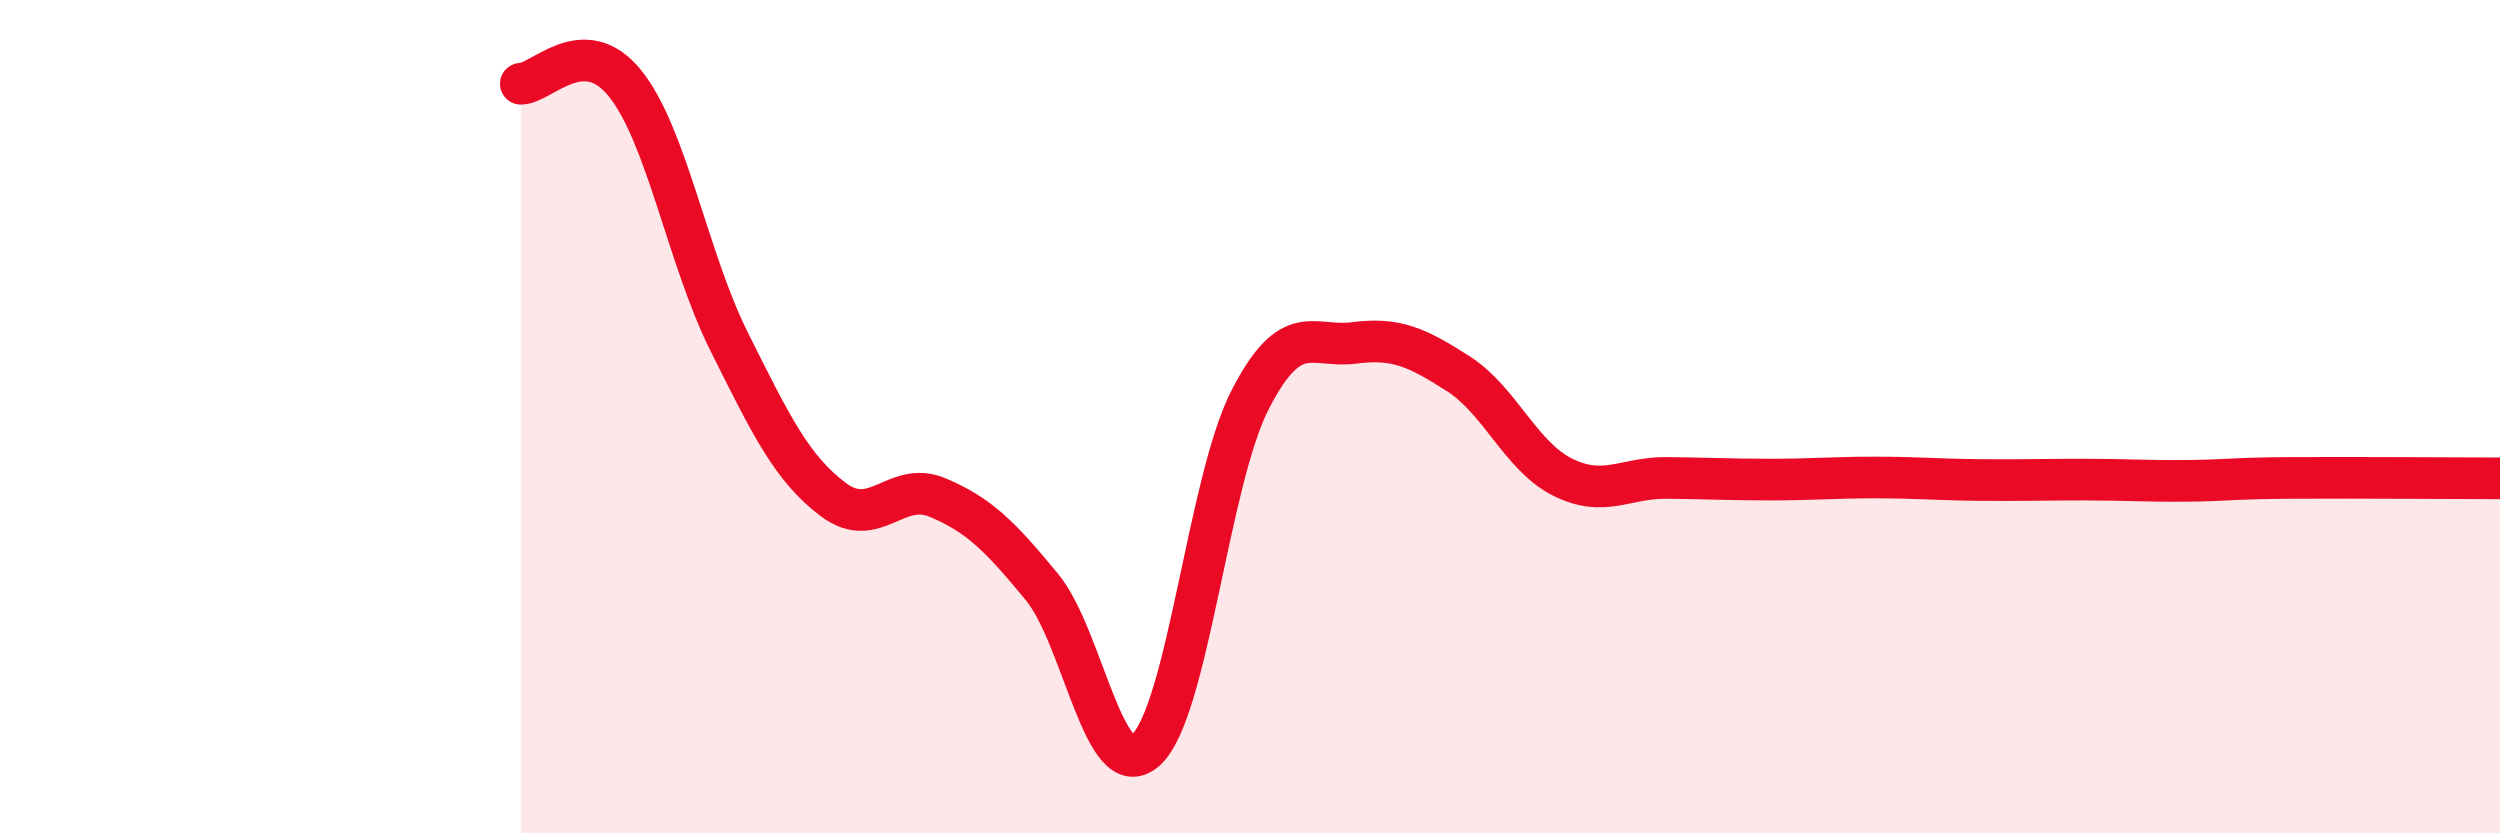
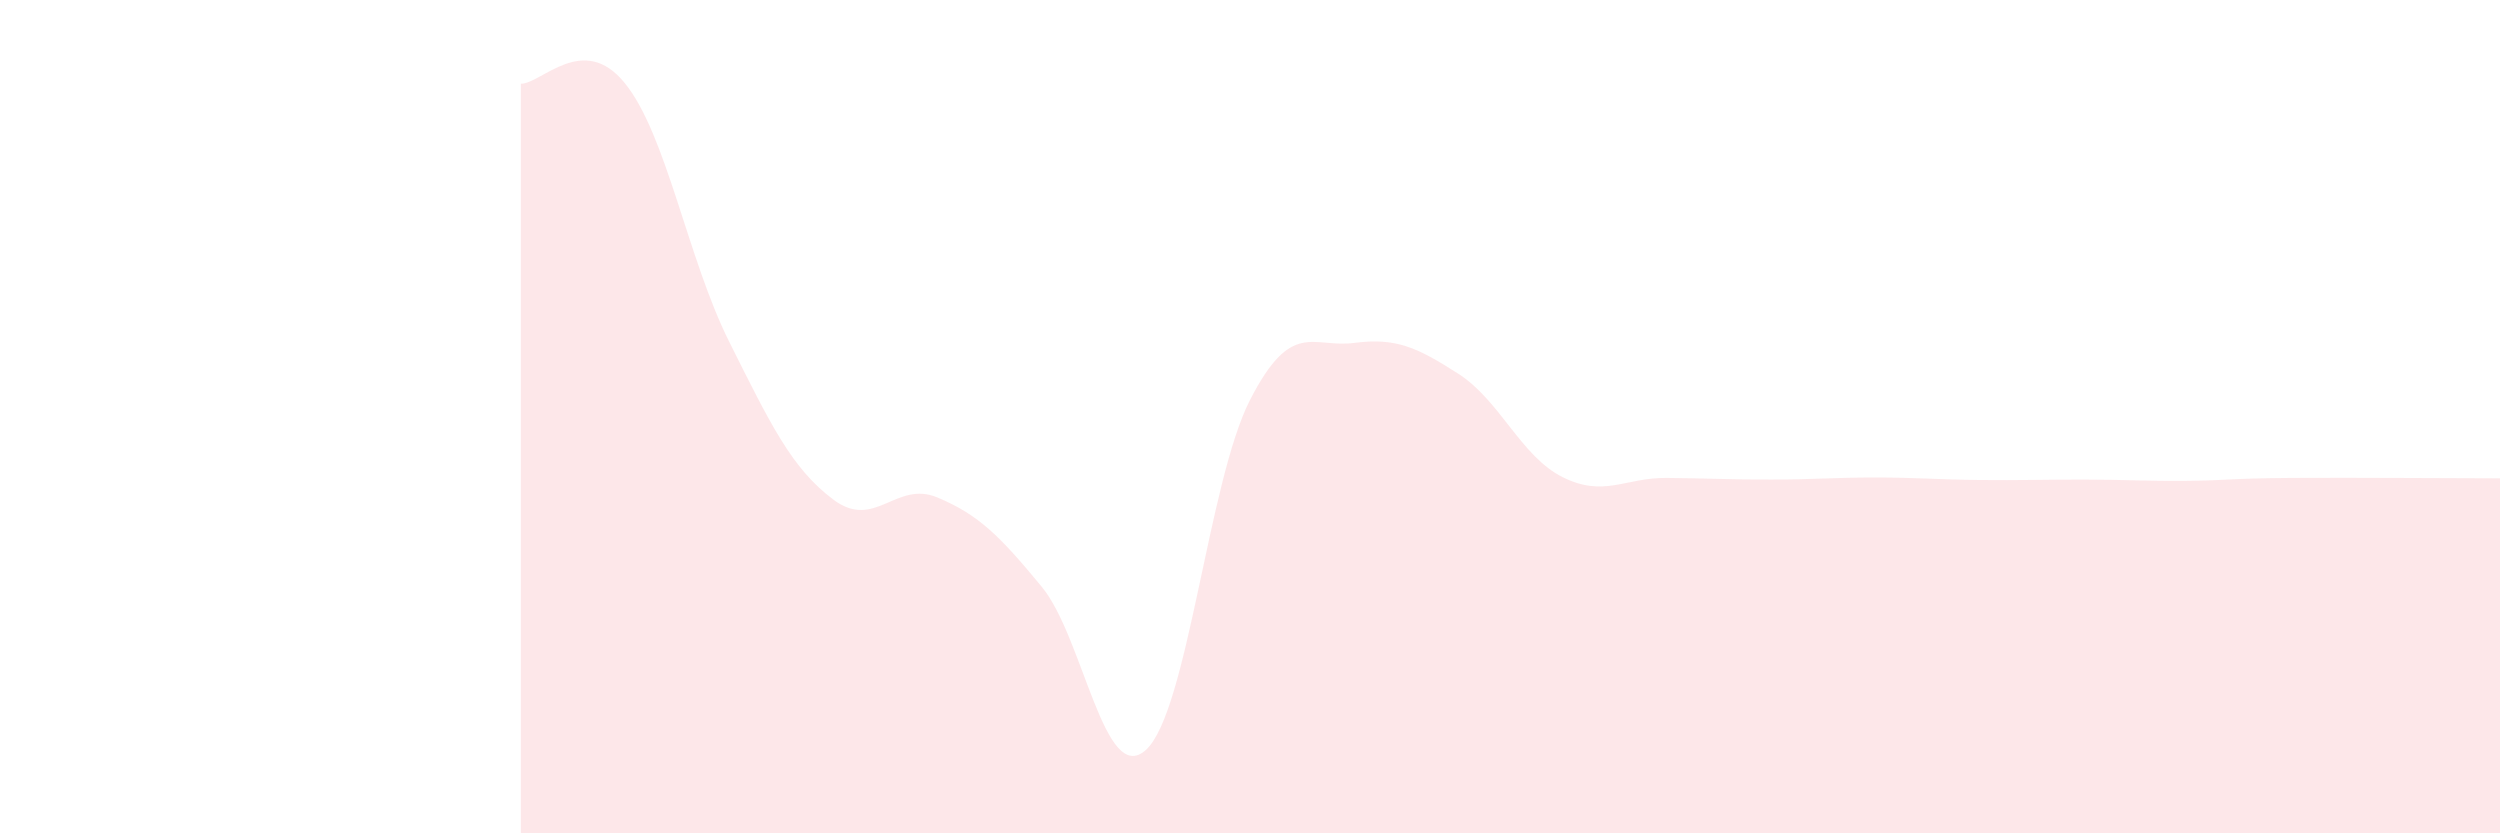
<svg xmlns="http://www.w3.org/2000/svg" width="60" height="20" viewBox="0 0 60 20">
  <path d="M 12.5,2.01 C 13,2.01 14,0.76 15,2 C 16,3.24 16.5,6.2 17.5,8.2 C 18.5,10.2 19,11.24 20,11.99 C 21,12.74 21.5,11.52 22.5,11.94 C 23.5,12.36 24,12.87 25,14.08 C 26,15.29 26.5,18.9 27.5,18 C 28.5,17.1 29,11.55 30,9.6 C 31,7.65 31.5,8.36 32.5,8.23 C 33.5,8.1 34,8.33 35,8.97 C 36,9.61 36.5,10.95 37.5,11.45 C 38.5,11.95 39,11.46 40,11.47 C 41,11.48 41.5,11.51 42.5,11.51 C 43.5,11.51 44,11.46 45,11.46 C 46,11.46 46.5,11.51 47.5,11.52 C 48.5,11.53 49,11.51 50,11.51 C 51,11.51 51.5,11.55 52.5,11.54 C 53.5,11.53 53.5,11.48 55,11.47 C 56.5,11.46 59,11.48 60,11.48L60 20L12.5 20Z" fill="#EB0A25" opacity="0.1" stroke-linecap="round" stroke-linejoin="round" />
-   <path d="M 12.5,2.01 C 13,2.01 14,0.76 15,2 C 16,3.24 16.5,6.2 17.5,8.2 C 18.5,10.2 19,11.24 20,11.99 C 21,12.74 21.5,11.52 22.5,11.94 C 23.5,12.36 24,12.87 25,14.08 C 26,15.29 26.5,18.9 27.5,18 C 28.5,17.1 29,11.55 30,9.6 C 31,7.65 31.5,8.36 32.5,8.23 C 33.5,8.1 34,8.33 35,8.97 C 36,9.61 36.5,10.95 37.5,11.45 C 38.5,11.95 39,11.46 40,11.47 C 41,11.48 41.5,11.51 42.5,11.51 C 43.5,11.51 44,11.46 45,11.46 C 46,11.46 46.5,11.51 47.5,11.52 C 48.5,11.53 49,11.51 50,11.51 C 51,11.51 51.5,11.55 52.5,11.54 C 53.5,11.53 53.5,11.48 55,11.47 C 56.5,11.46 59,11.48 60,11.48" stroke="#EB0A25" stroke-width="1" fill="none" stroke-linecap="round" stroke-linejoin="round" />
</svg>